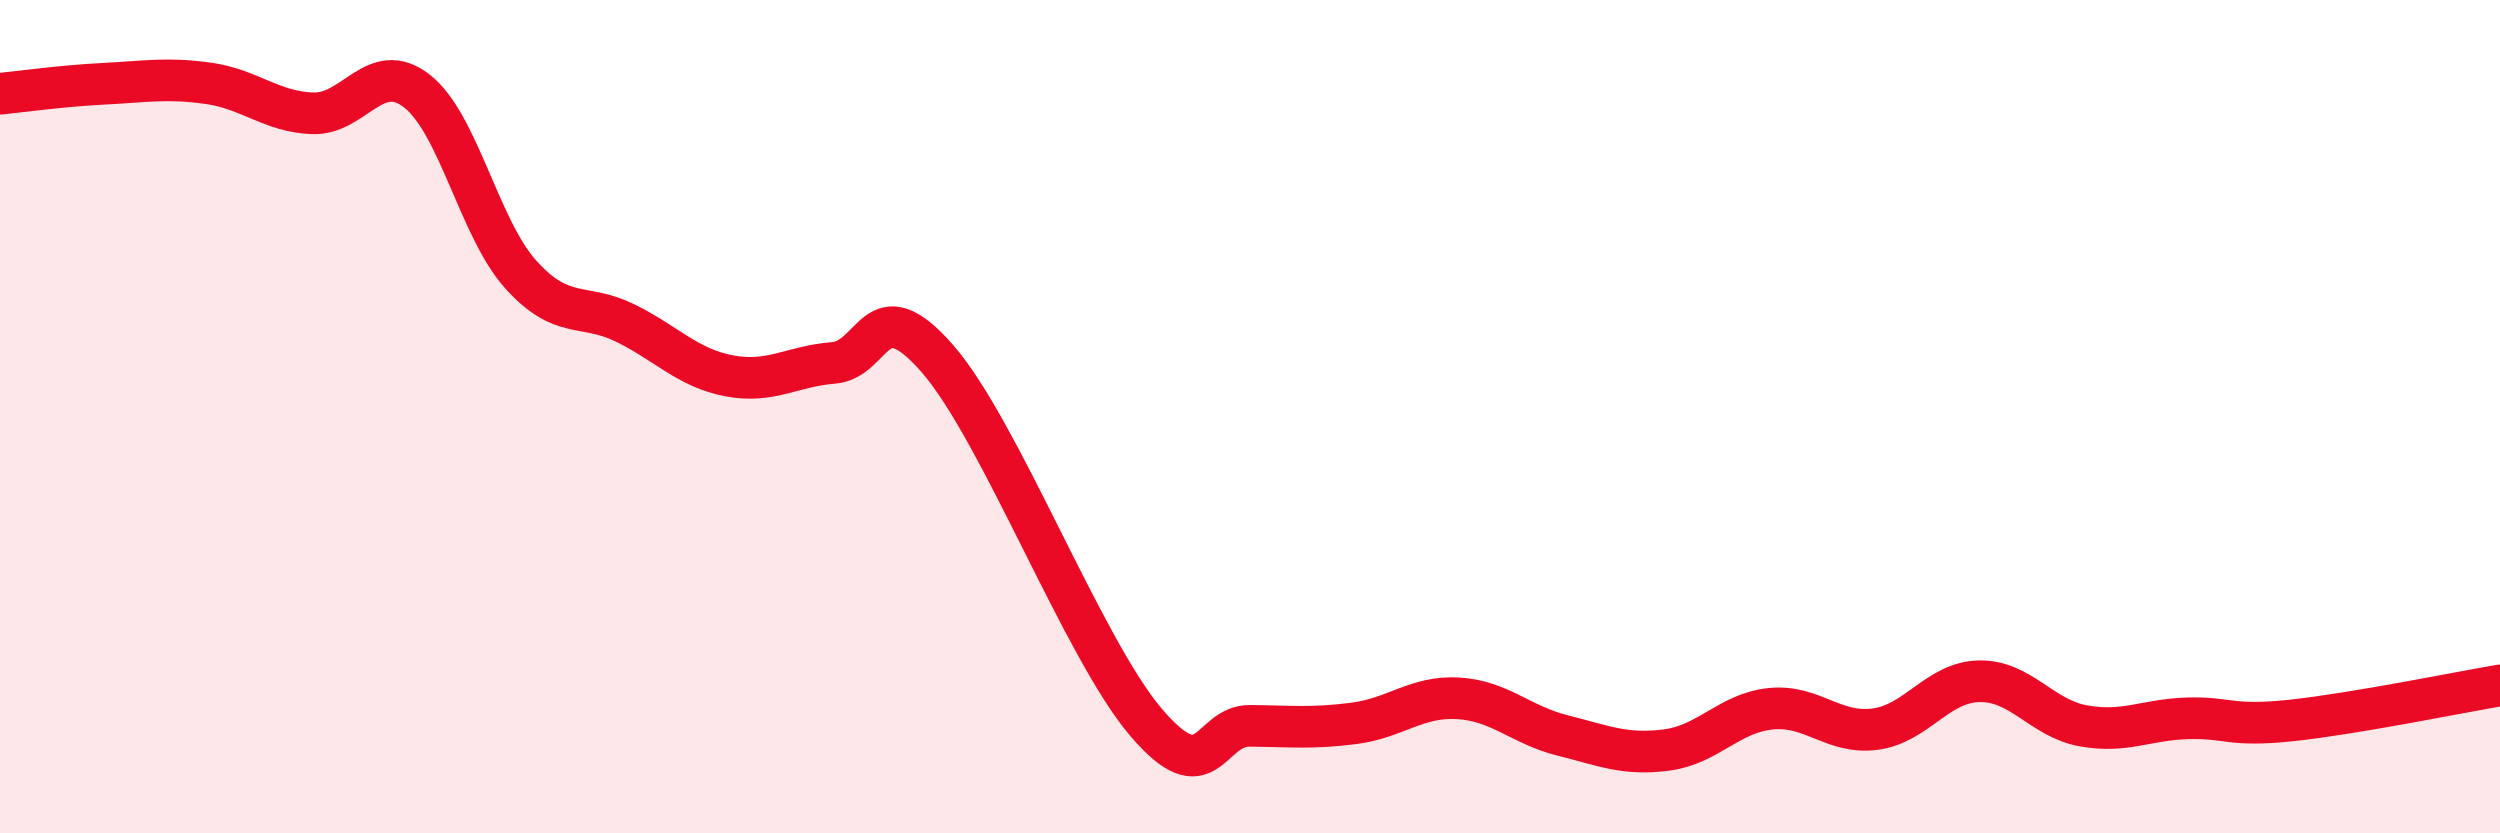
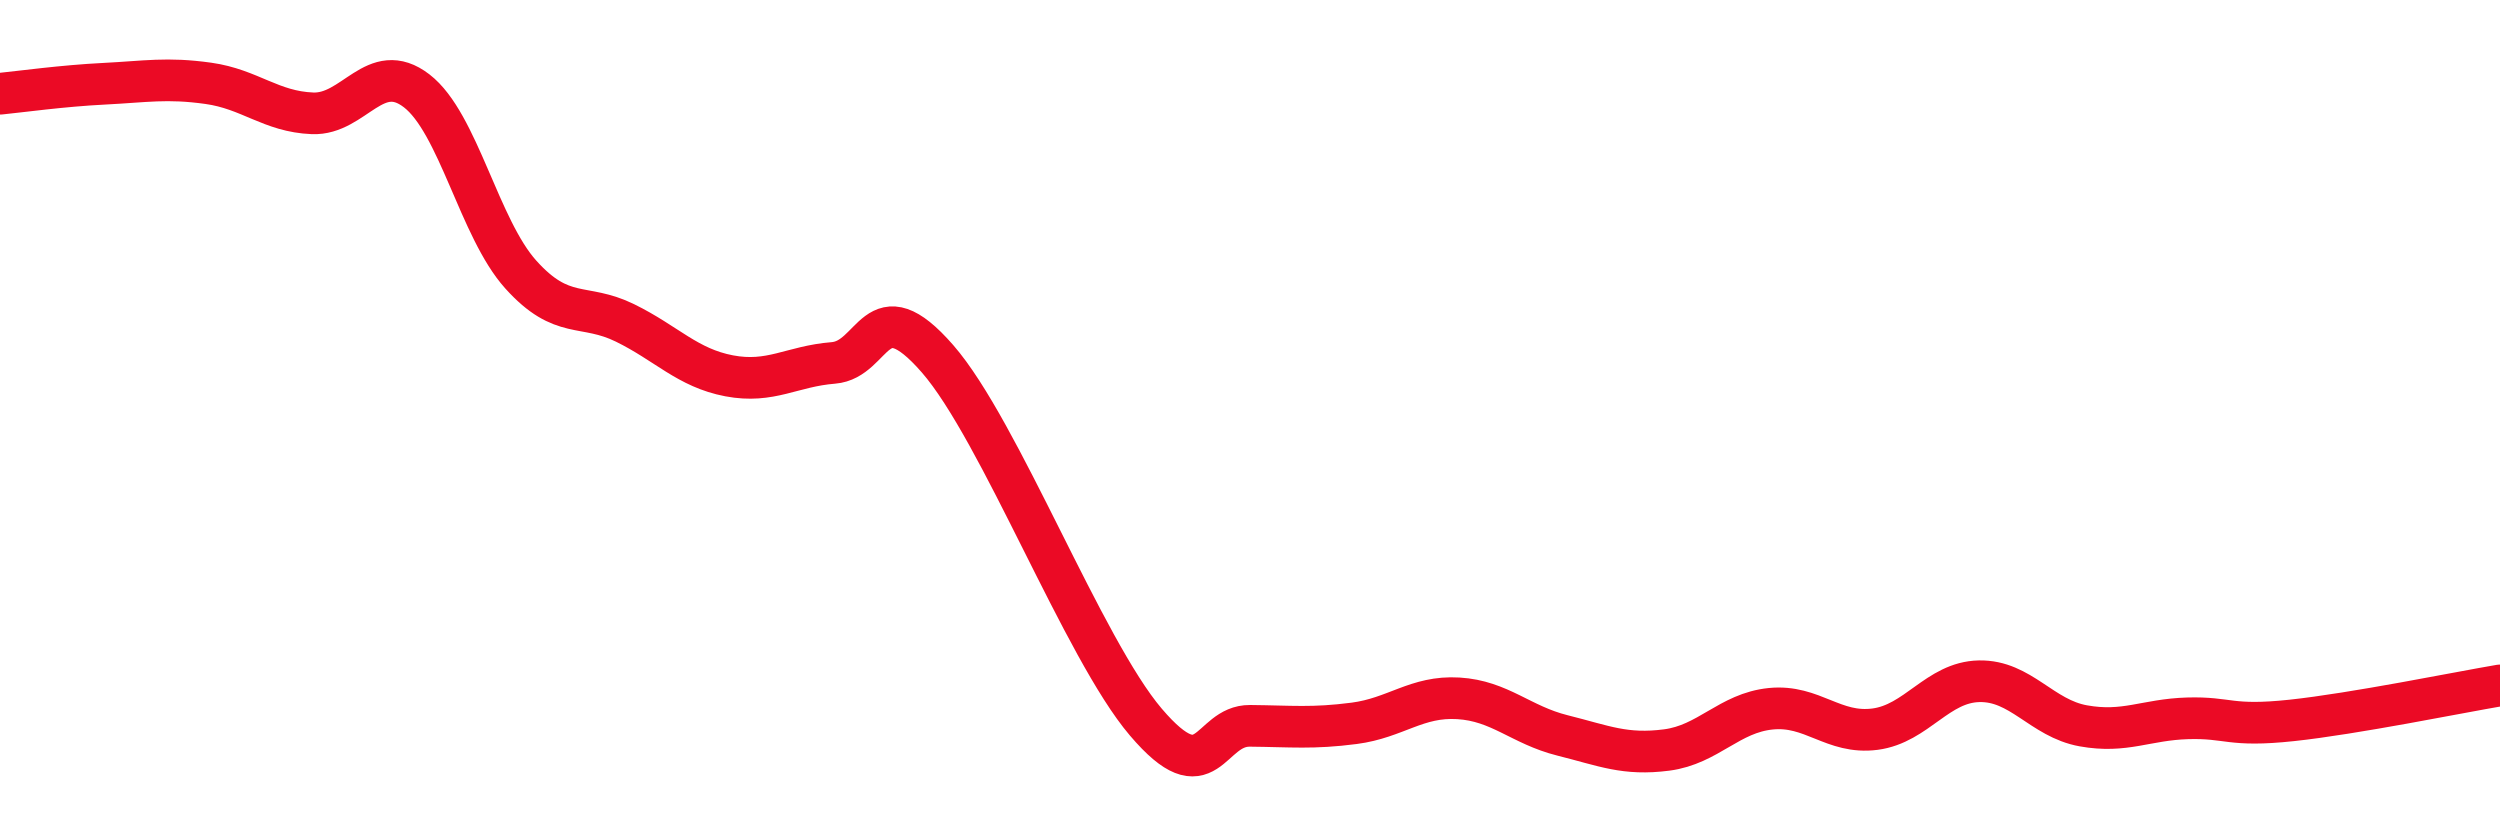
<svg xmlns="http://www.w3.org/2000/svg" width="60" height="20" viewBox="0 0 60 20">
-   <path d="M 0,2.25 C 0.5,2.2 1.5,2.06 2.5,2.01 C 3.5,1.96 4,1.86 5,2 C 6,2.14 6.5,2.68 7.5,2.72 C 8.5,2.76 9,1.41 10,2.18 C 11,2.95 11.5,5.48 12.5,6.59 C 13.5,7.7 14,7.26 15,7.75 C 16,8.24 16.5,8.83 17.5,9.02 C 18.5,9.21 19,8.79 20,8.71 C 21,8.63 21,6.89 22.5,8.61 C 24,10.33 26,15.57 27.5,17.33 C 29,19.09 29,17.41 30,17.42 C 31,17.43 31.5,17.49 32.5,17.36 C 33.5,17.23 34,16.7 35,16.76 C 36,16.82 36.5,17.4 37.5,17.65 C 38.5,17.9 39,18.13 40,18 C 41,17.87 41.5,17.11 42.5,17.01 C 43.5,16.91 44,17.63 45,17.5 C 46,17.37 46.5,16.37 47.5,16.35 C 48.5,16.33 49,17.24 50,17.42 C 51,17.6 51.5,17.27 52.5,17.24 C 53.5,17.21 53.5,17.45 55,17.29 C 56.5,17.13 59,16.62 60,16.45L60 20L0 20Z" fill="#EB0A25" opacity="0.1" stroke-linecap="round" stroke-linejoin="round" />
  <path d="M 0,2.25 C 0.5,2.2 1.5,2.06 2.5,2.01 C 3.5,1.96 4,1.86 5,2 C 6,2.14 6.5,2.68 7.5,2.72 C 8.5,2.76 9,1.41 10,2.18 C 11,2.95 11.5,5.48 12.5,6.59 C 13.5,7.7 14,7.26 15,7.75 C 16,8.24 16.5,8.83 17.5,9.02 C 18.5,9.21 19,8.79 20,8.71 C 21,8.63 21,6.89 22.5,8.61 C 24,10.33 26,15.57 27.5,17.33 C 29,19.09 29,17.41 30,17.42 C 31,17.43 31.5,17.49 32.5,17.36 C 33.5,17.23 34,16.7 35,16.76 C 36,16.82 36.5,17.4 37.5,17.65 C 38.5,17.9 39,18.13 40,18 C 41,17.87 41.5,17.11 42.5,17.01 C 43.5,16.91 44,17.63 45,17.5 C 46,17.37 46.5,16.37 47.5,16.35 C 48.5,16.33 49,17.24 50,17.42 C 51,17.6 51.5,17.27 52.5,17.24 C 53.5,17.21 53.5,17.45 55,17.29 C 56.5,17.13 59,16.62 60,16.45" stroke="#EB0A25" stroke-width="1" fill="none" stroke-linecap="round" stroke-linejoin="round" />
</svg>